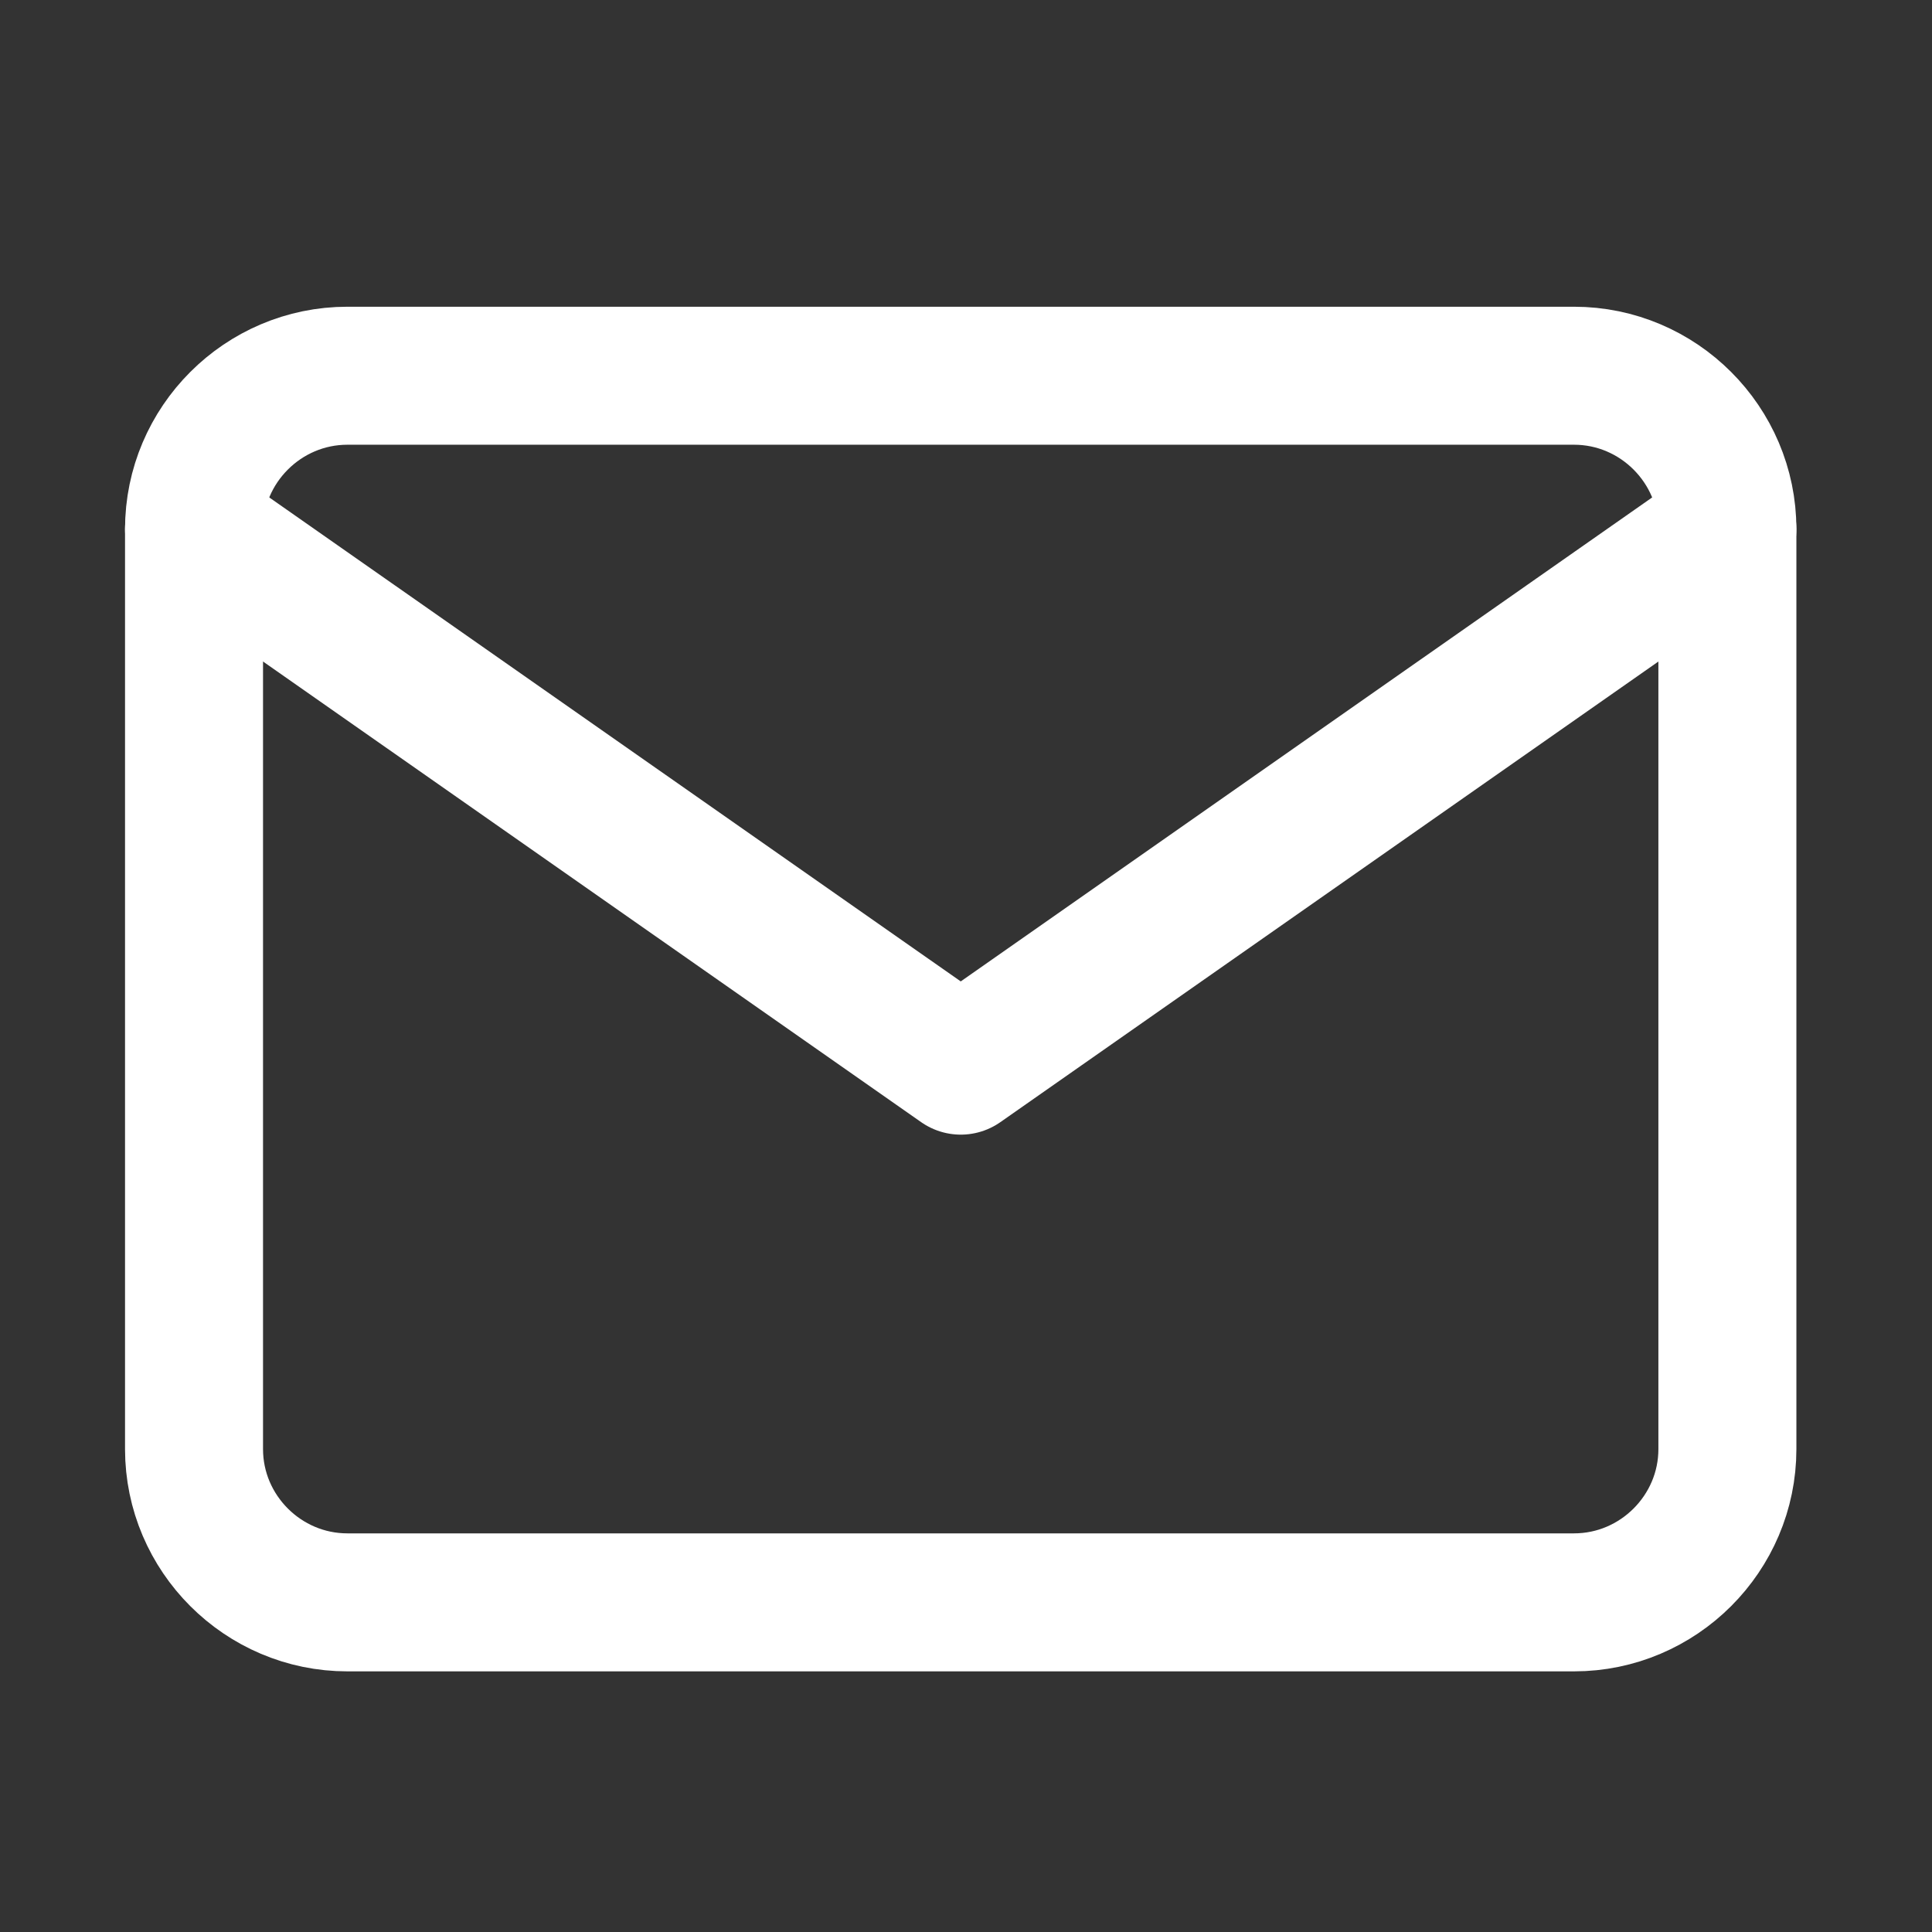
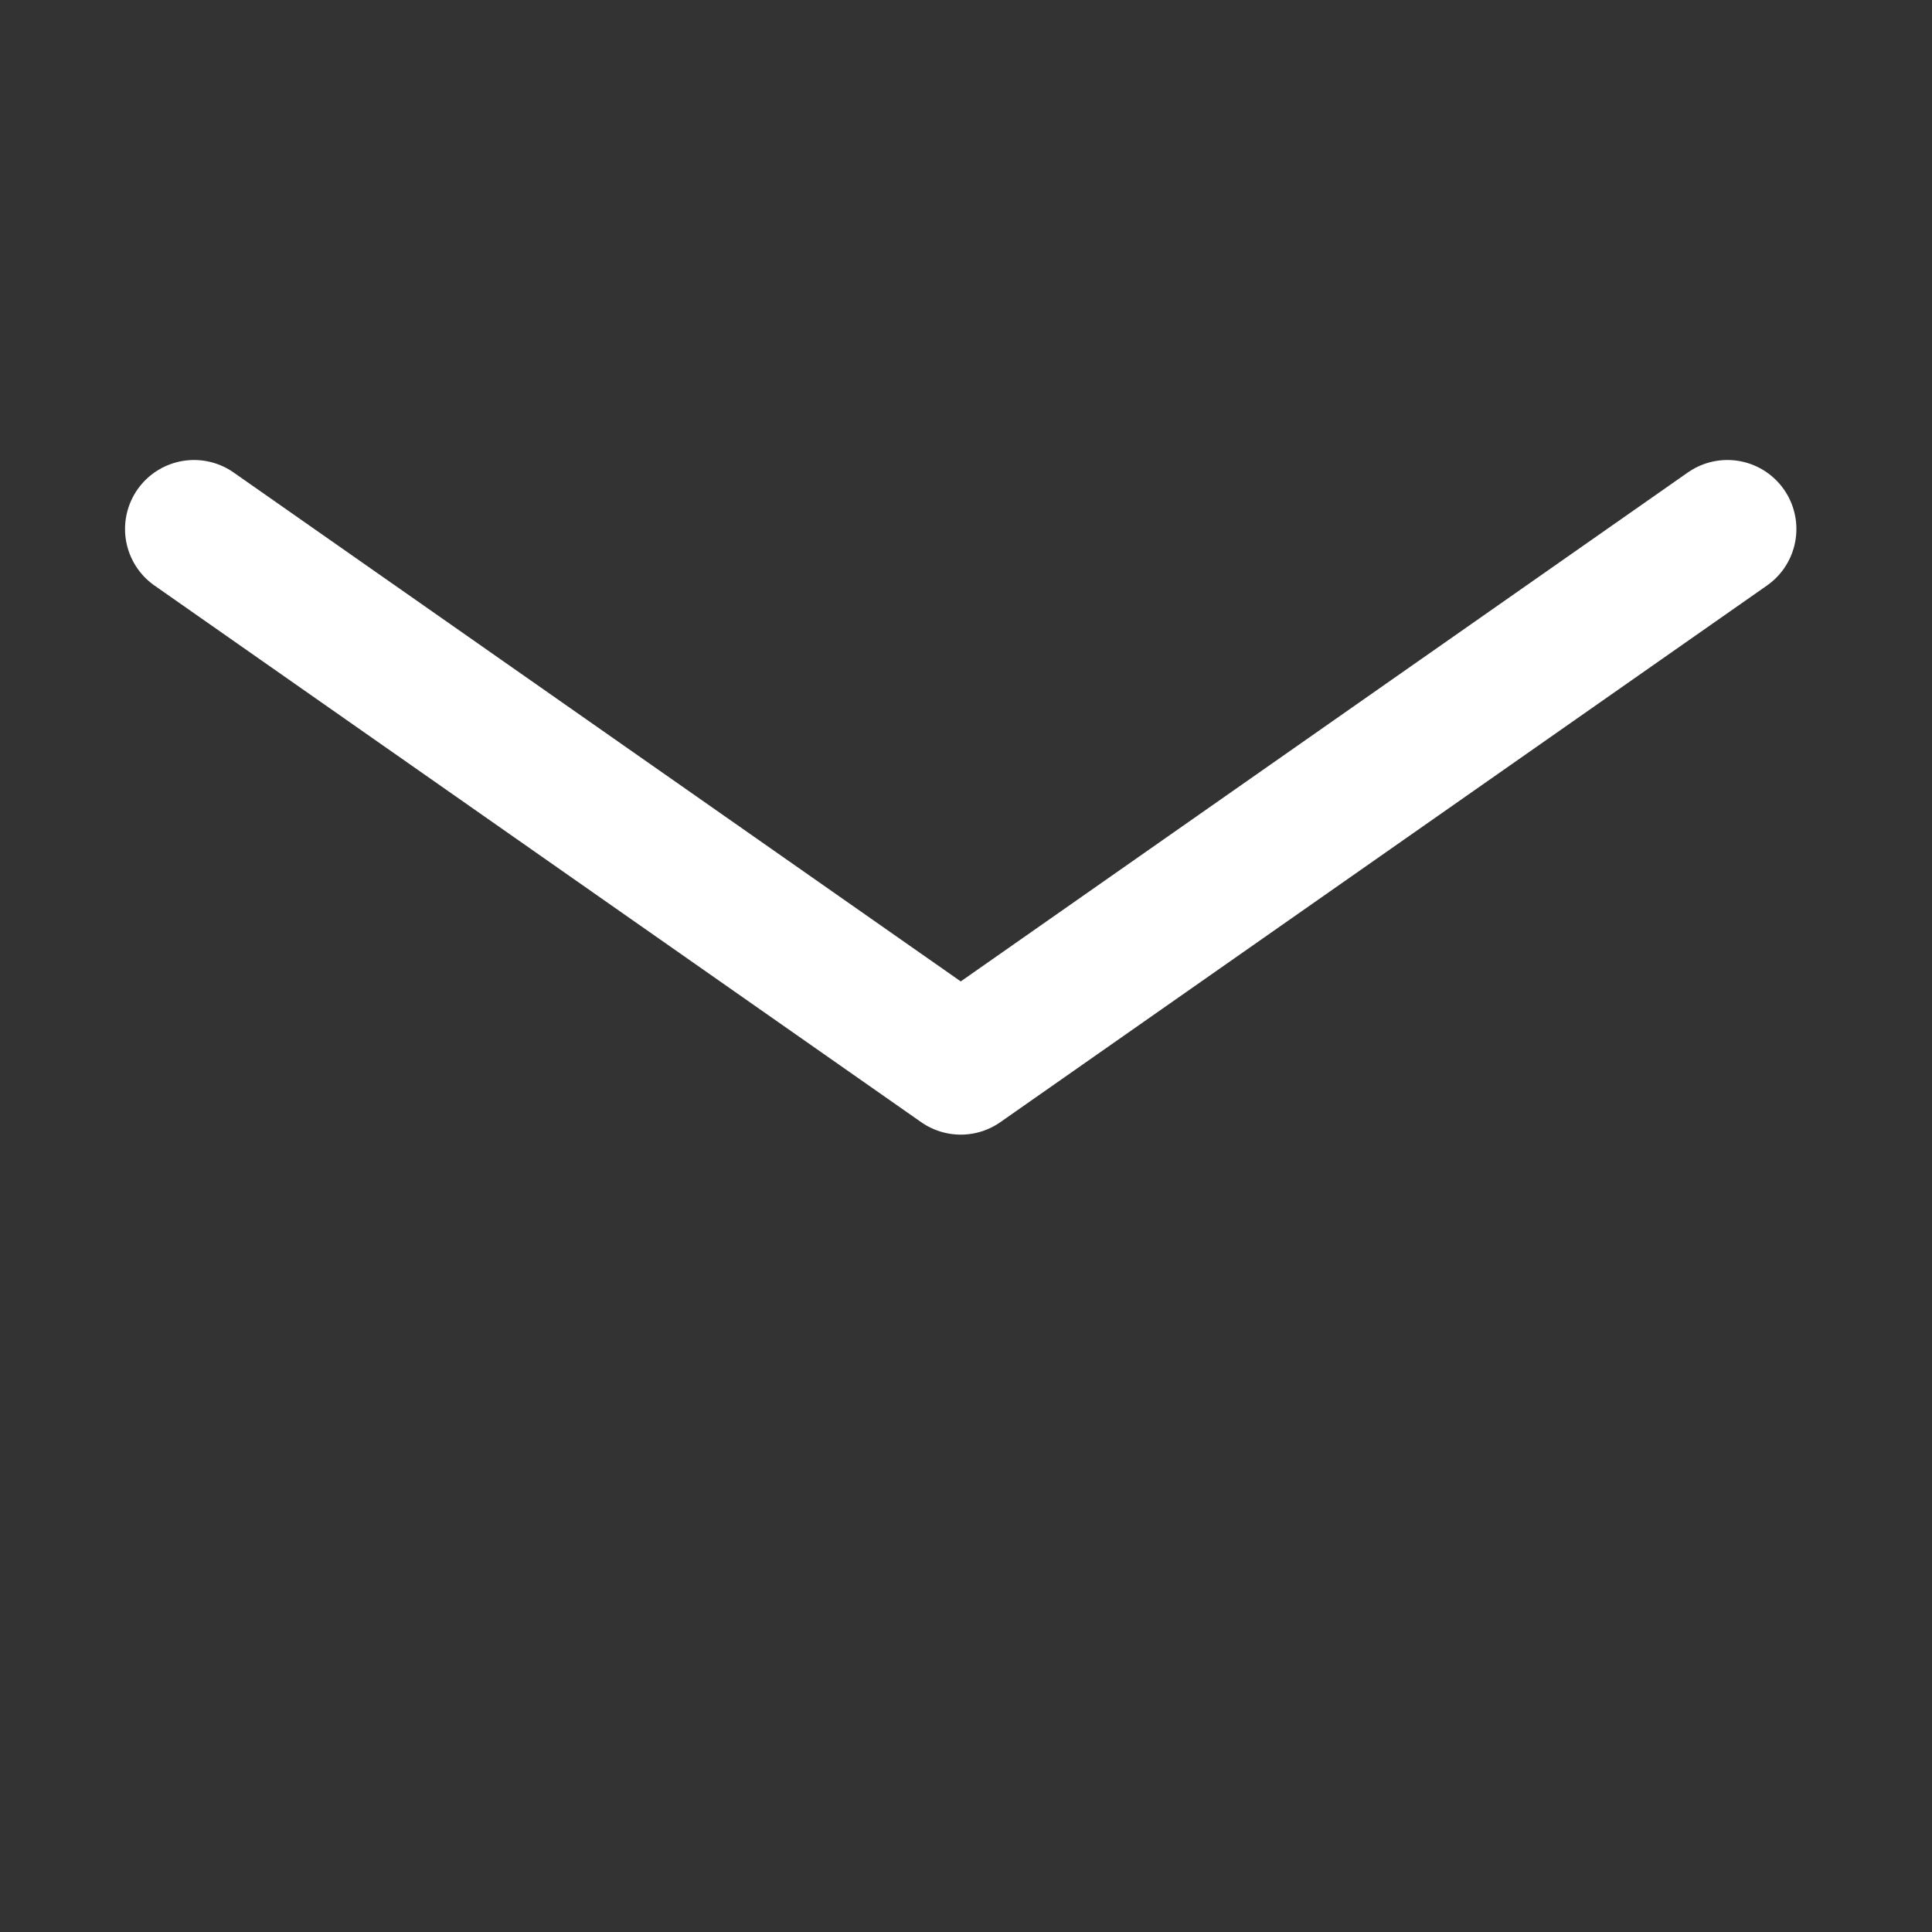
<svg xmlns="http://www.w3.org/2000/svg" width="21" height="21" viewBox="0 0 21 21" fill="none">
  <rect x="0" y="0" width="21" height="21" fill="#333333" stroke="none" />
-   <path d="M3.776 4.084H17.109C18.026 4.084 18.776 4.834 18.776 5.751V15.751C18.776 16.667 18.026 17.417 17.109 17.417H3.776C2.859 17.417 2.109 16.667 2.109 15.751V5.751C2.109 4.834 2.859 4.084 3.776 4.084Z" stroke="white" stroke-width="1.5" stroke-linecap="round" stroke-linejoin="round" />
  <path d="M18.776 5.75L10.443 11.583L2.109 5.75" stroke="white" stroke-width="1.5" stroke-linecap="round" stroke-linejoin="round" />
</svg>